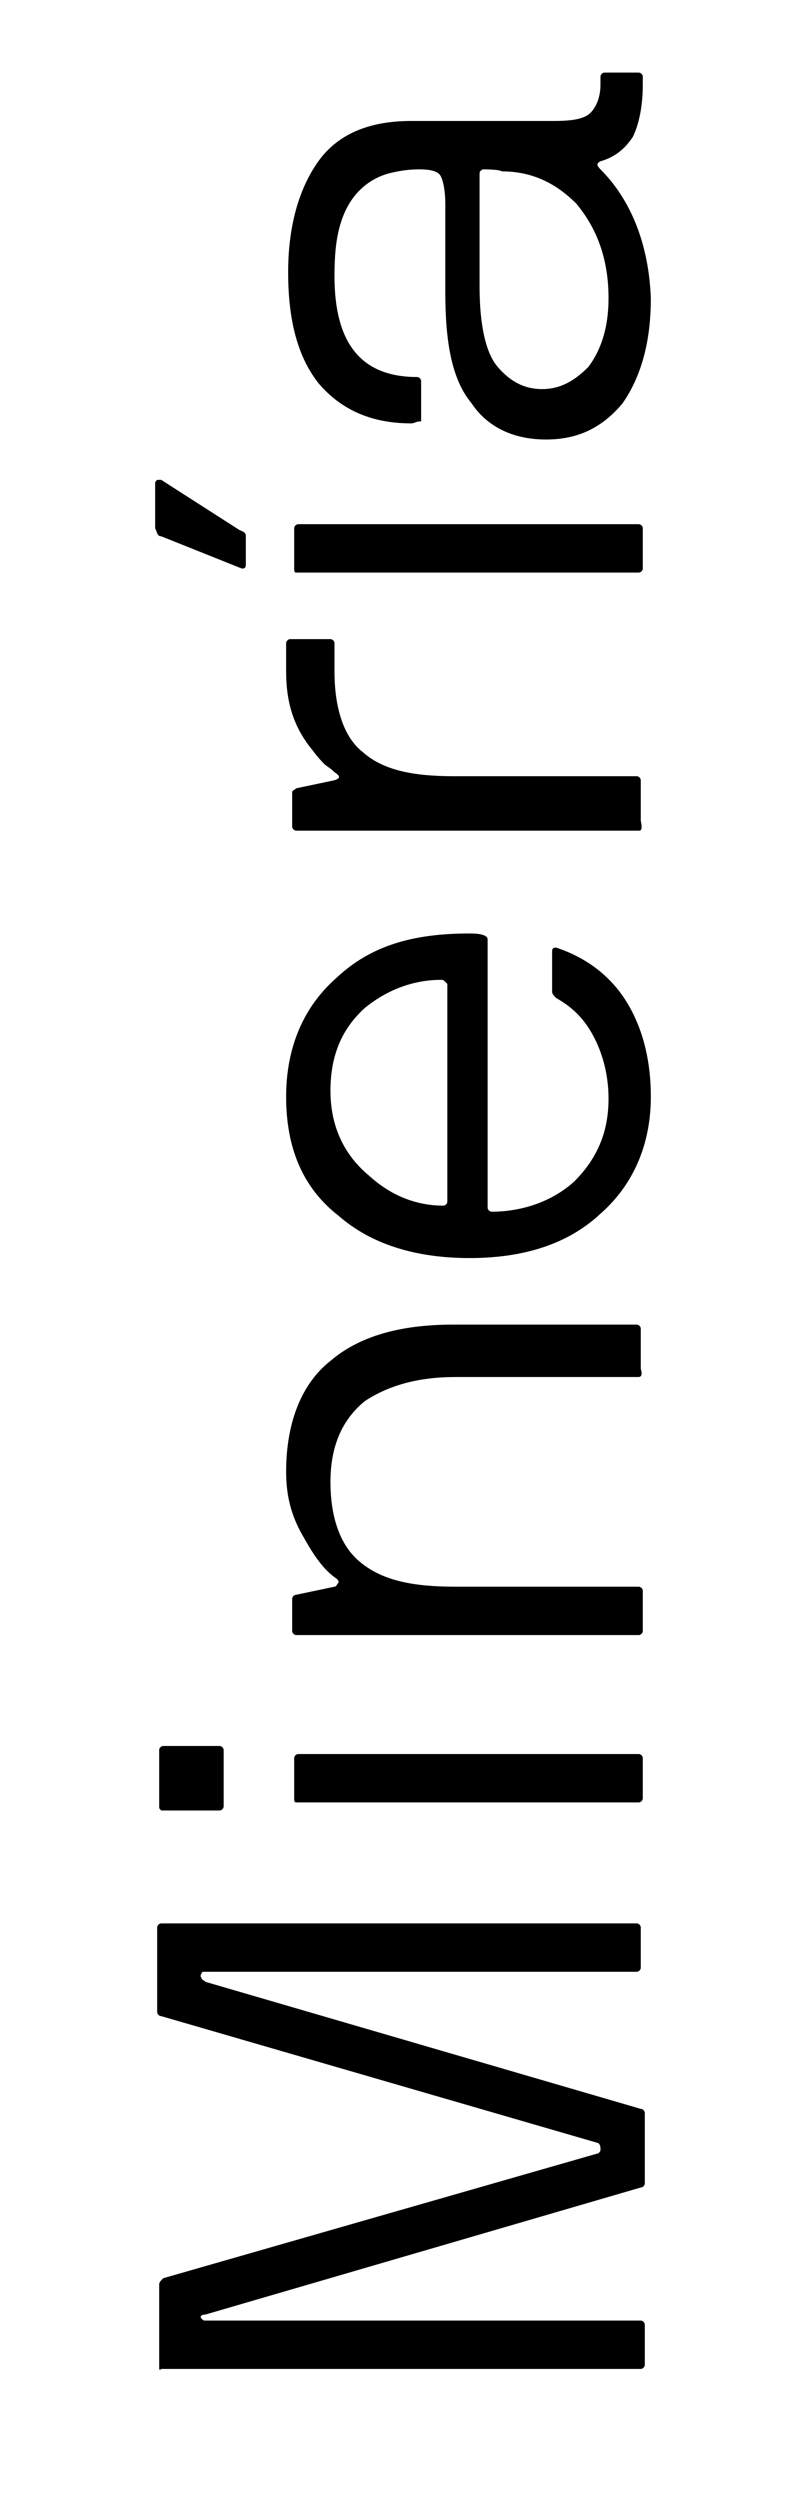
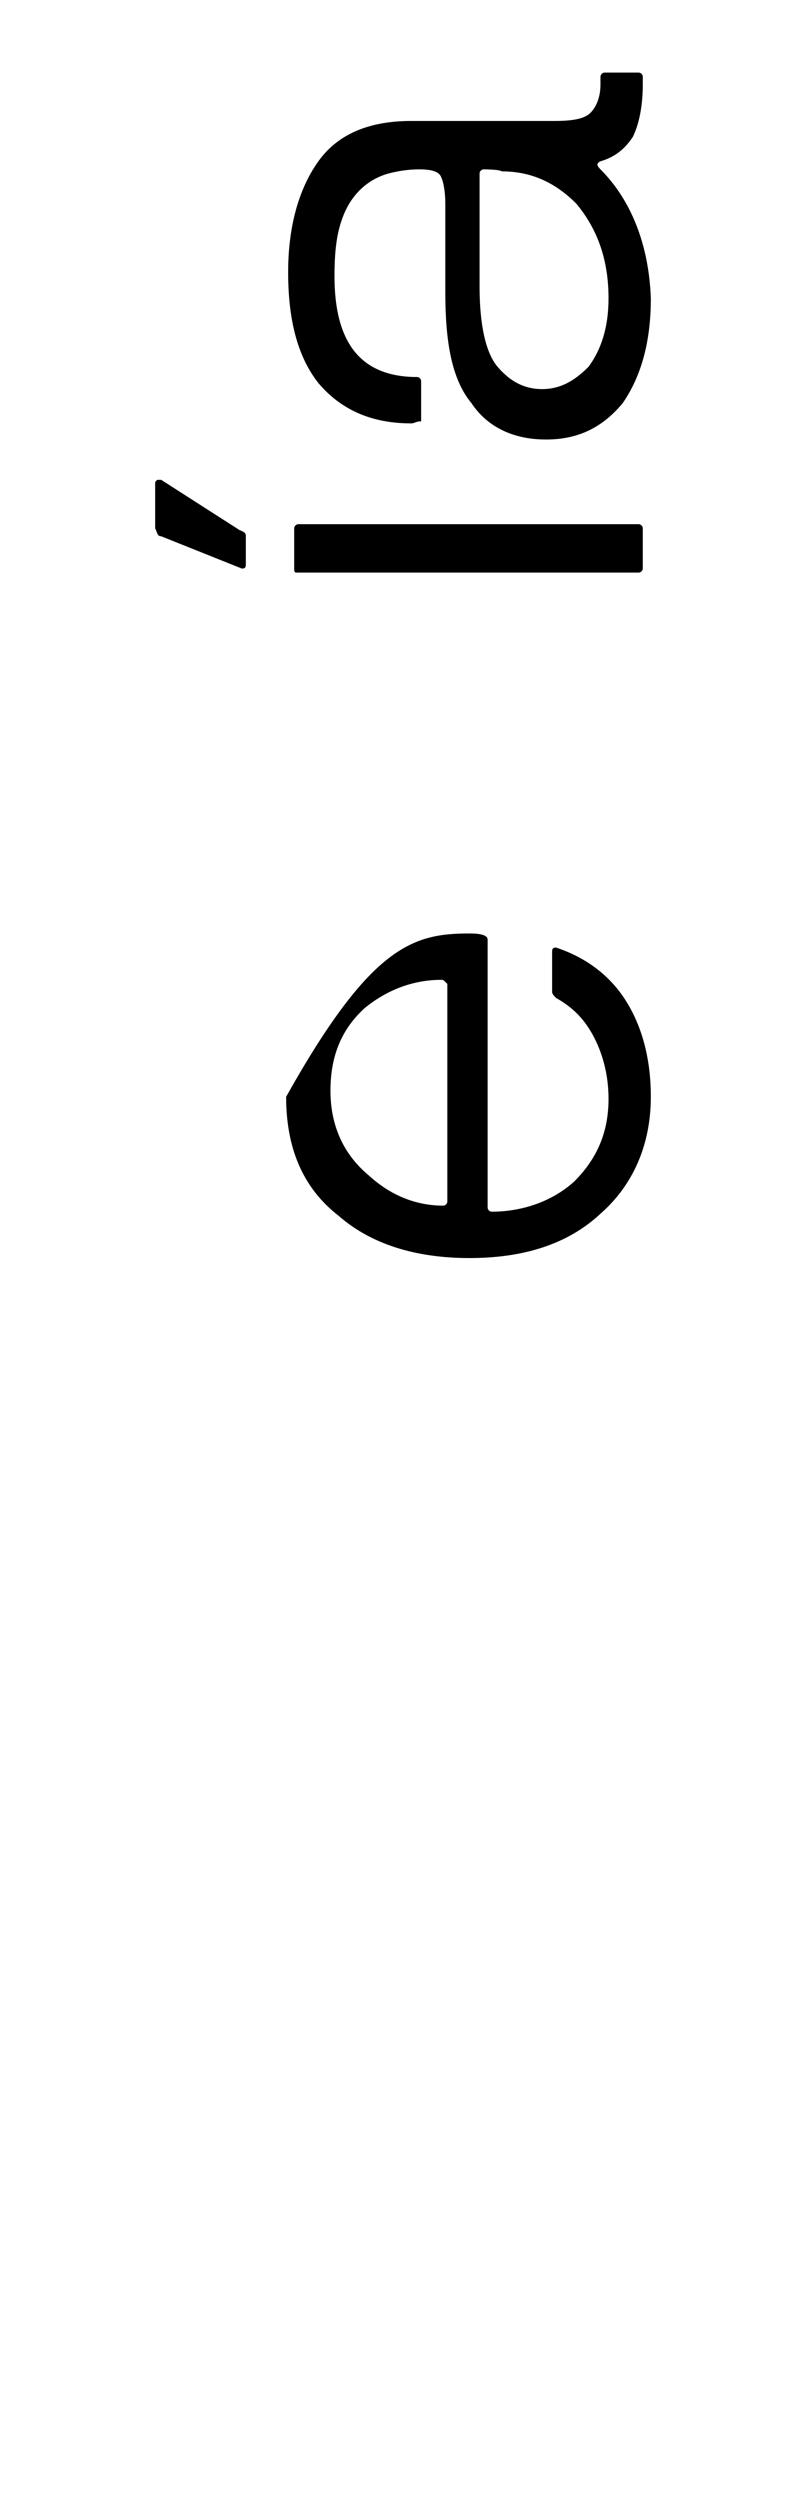
<svg xmlns="http://www.w3.org/2000/svg" version="1.1" id="Capa_1" x="0px" y="0px" viewBox="0 0 40 124" style="enable-background:new 0 0 40 124;" xml:space="preserve">
  <g>
-     <path d="M7.9,117.4v-4.1c0-0.1,0.1-0.2,0.2-0.3l21.6-6.2c0.1-0.1,0.1-0.1,0.1-0.2s0-0.2-0.1-0.3L8,100c-0.1,0-0.2-0.1-0.2-0.2v-4.2   c0-0.1,0.1-0.2,0.2-0.2h23.6c0.1,0,0.2,0.1,0.2,0.2v2c0,0.1-0.1,0.2-0.2,0.2H10.1c0,0-0.1,0-0.1,0.1c0,0-0.1,0.1,0,0.2   c0,0.1,0.1,0.1,0.2,0.2l21.6,6.3c0.1,0,0.2,0.1,0.2,0.2v3.5c0,0.1-0.1,0.2-0.2,0.2l-21.6,6.3c-0.2,0-0.3,0.1-0.2,0.2   c0.1,0.1,0.1,0.1,0.2,0.1h21.6c0.1,0,0.2,0.1,0.2,0.2v2c0,0.1-0.1,0.2-0.2,0.2H8C7.9,117.6,7.9,117.5,7.9,117.4z" />
-     <path d="M7.9,89.6v-2.8c0-0.1,0.1-0.2,0.2-0.2h2.8c0.1,0,0.2,0.1,0.2,0.2v2.8c0,0.1-0.1,0.2-0.2,0.2H8C7.9,89.7,7.9,89.7,7.9,89.6z    M14.6,89.2v-2c0-0.1,0.1-0.2,0.2-0.2h16.9c0.1,0,0.2,0.1,0.2,0.2v2c0,0.1-0.1,0.2-0.2,0.2H14.7C14.6,89.4,14.6,89.3,14.6,89.2z" />
-     <path d="M31.7,68.3h-9.1c-1.8,0-3.3,0.4-4.5,1.2c-1.1,0.9-1.7,2.2-1.7,4s0.5,3.2,1.5,4c1.1,0.9,2.6,1.2,4.7,1.2h9.1   c0.1,0,0.2,0.1,0.2,0.2v2c0,0.1-0.1,0.2-0.2,0.2H14.7c-0.1,0-0.2-0.1-0.2-0.2v-1.6c0-0.1,0.1-0.2,0.2-0.2l1.9-0.4   c0.1,0,0.1-0.1,0.2-0.2c0-0.1,0-0.1-0.1-0.2c-0.6-0.4-1.1-1.1-1.6-2c-0.6-1-0.9-2-0.9-3.3c0-2.5,0.8-4.4,2.2-5.5   c1.4-1.2,3.4-1.8,6.1-1.8h9.1c0.1,0,0.2,0.1,0.2,0.2v2C31.9,68.2,31.8,68.3,31.7,68.3z" />
-     <path d="M23.3,46.3c0.6,0,0.9,0.1,0.9,0.3v13.3c0,0.1,0.1,0.2,0.2,0.2c1.5,0,3-0.5,4.1-1.5c1.1-1.1,1.7-2.4,1.7-4.1   c0-1.2-0.3-2.3-0.8-3.2c-0.5-0.9-1.1-1.4-1.8-1.8c-0.1-0.1-0.2-0.2-0.2-0.3v-2c0-0.2,0.1-0.2,0.2-0.2c1.5,0.5,2.7,1.4,3.5,2.7   c0.8,1.3,1.2,2.9,1.2,4.7c0,2.4-0.9,4.4-2.5,5.8c-1.6,1.5-3.8,2.2-6.5,2.2s-4.9-0.7-6.5-2.1c-1.8-1.4-2.6-3.4-2.6-5.9   c0-2.5,0.9-4.5,2.5-5.9C18.4,46.9,20.5,46.3,23.3,46.3z M21.9,48.6c-1.4,0-2.7,0.5-3.8,1.4c-1.1,1-1.7,2.3-1.7,4.1s0.7,3.2,1.9,4.2   c1.2,1.1,2.5,1.5,3.7,1.5c0.1,0,0.2-0.1,0.2-0.2V48.8C22,48.6,22,48.6,21.9,48.6z" />
-     <path d="M31.7,41.2H14.7c-0.1,0-0.2-0.1-0.2-0.2v-1.7c0-0.1,0.1-0.1,0.2-0.2l1.9-0.4c0.3-0.1,0.3-0.2,0-0.4   c-0.2-0.2-0.4-0.3-0.5-0.4c-0.1-0.1-0.3-0.3-0.6-0.7c-0.9-1.1-1.3-2.3-1.3-3.9v-1.4c0-0.1,0.1-0.2,0.2-0.2h2c0.1,0,0.2,0.1,0.2,0.2   v1.4c0,1.9,0.5,3.3,1.4,4c1,0.9,2.5,1.2,4.5,1.2h9.1c0.1,0,0.2,0.1,0.2,0.2v2C31.9,41.2,31.8,41.2,31.7,41.2z" />
+     <path d="M23.3,46.3c0.6,0,0.9,0.1,0.9,0.3v13.3c0,0.1,0.1,0.2,0.2,0.2c1.5,0,3-0.5,4.1-1.5c1.1-1.1,1.7-2.4,1.7-4.1   c0-1.2-0.3-2.3-0.8-3.2c-0.5-0.9-1.1-1.4-1.8-1.8c-0.1-0.1-0.2-0.2-0.2-0.3v-2c0-0.2,0.1-0.2,0.2-0.2c1.5,0.5,2.7,1.4,3.5,2.7   c0.8,1.3,1.2,2.9,1.2,4.7c0,2.4-0.9,4.4-2.5,5.8c-1.6,1.5-3.8,2.2-6.5,2.2s-4.9-0.7-6.5-2.1c-1.8-1.4-2.6-3.4-2.6-5.9   C18.4,46.9,20.5,46.3,23.3,46.3z M21.9,48.6c-1.4,0-2.7,0.5-3.8,1.4c-1.1,1-1.7,2.3-1.7,4.1s0.7,3.2,1.9,4.2   c1.2,1.1,2.5,1.5,3.7,1.5c0.1,0,0.2-0.1,0.2-0.2V48.8C22,48.6,22,48.6,21.9,48.6z" />
    <path d="M14.6,28.2v-2c0-0.1,0.1-0.2,0.2-0.2h16.9c0.1,0,0.2,0.1,0.2,0.2v2c0,0.1-0.1,0.2-0.2,0.2H14.7   C14.6,28.4,14.6,28.3,14.6,28.2z M12.2,26.6v1.4c0,0.2-0.1,0.2-0.2,0.2L8,26.6c-0.2,0-0.2-0.2-0.3-0.4V24c0-0.1,0-0.1,0.1-0.2   c0,0,0.1,0,0.2,0l3.9,2.5C12.2,26.4,12.2,26.5,12.2,26.6z" />
    <path d="M20.4,21c-2,0-3.5-0.7-4.6-2c-1.1-1.4-1.5-3.3-1.5-5.5s0.5-4.1,1.5-5.5s2.6-2,4.6-2h7.1c0.9,0,1.5-0.1,1.8-0.4   c0.3-0.3,0.5-0.8,0.5-1.4V3.8c0-0.1,0.1-0.2,0.2-0.2h1.7c0.1,0,0.2,0.1,0.2,0.2v0.4c0,1.1-0.2,2-0.5,2.6c-0.4,0.6-0.9,1-1.6,1.2   c-0.2,0.1-0.2,0.2,0,0.4c1.5,1.5,2.4,3.7,2.5,6.4c0,2.2-0.5,3.9-1.4,5.2c-1,1.2-2.2,1.8-3.8,1.8s-2.9-0.6-3.7-1.8   c-1-1.2-1.3-3.1-1.3-5.5v-4.4c0-0.6-0.1-1.1-0.2-1.3c-0.1-0.3-0.5-0.4-1.1-0.4c-0.6,0-1.1,0.1-1.5,0.2c-1.1,0.3-1.9,1.1-2.3,2.2   c-0.3,0.8-0.4,1.7-0.4,2.9c0,3.3,1.3,5,4.1,5c0.1,0,0.2,0.1,0.2,0.2v2C20.6,20.9,20.6,21,20.4,21z M24,8.4c-0.1,0-0.2,0.1-0.2,0.2   v5.6c0,1.9,0.3,3.3,0.9,4c0.6,0.7,1.3,1.1,2.2,1.1c0.9,0,1.6-0.4,2.3-1.1c0.6-0.8,1-1.9,1-3.4c0-2-0.6-3.5-1.6-4.7   c-1.1-1.1-2.3-1.6-3.7-1.6C24.8,8.4,24,8.4,24,8.4z" />
  </g>
</svg>